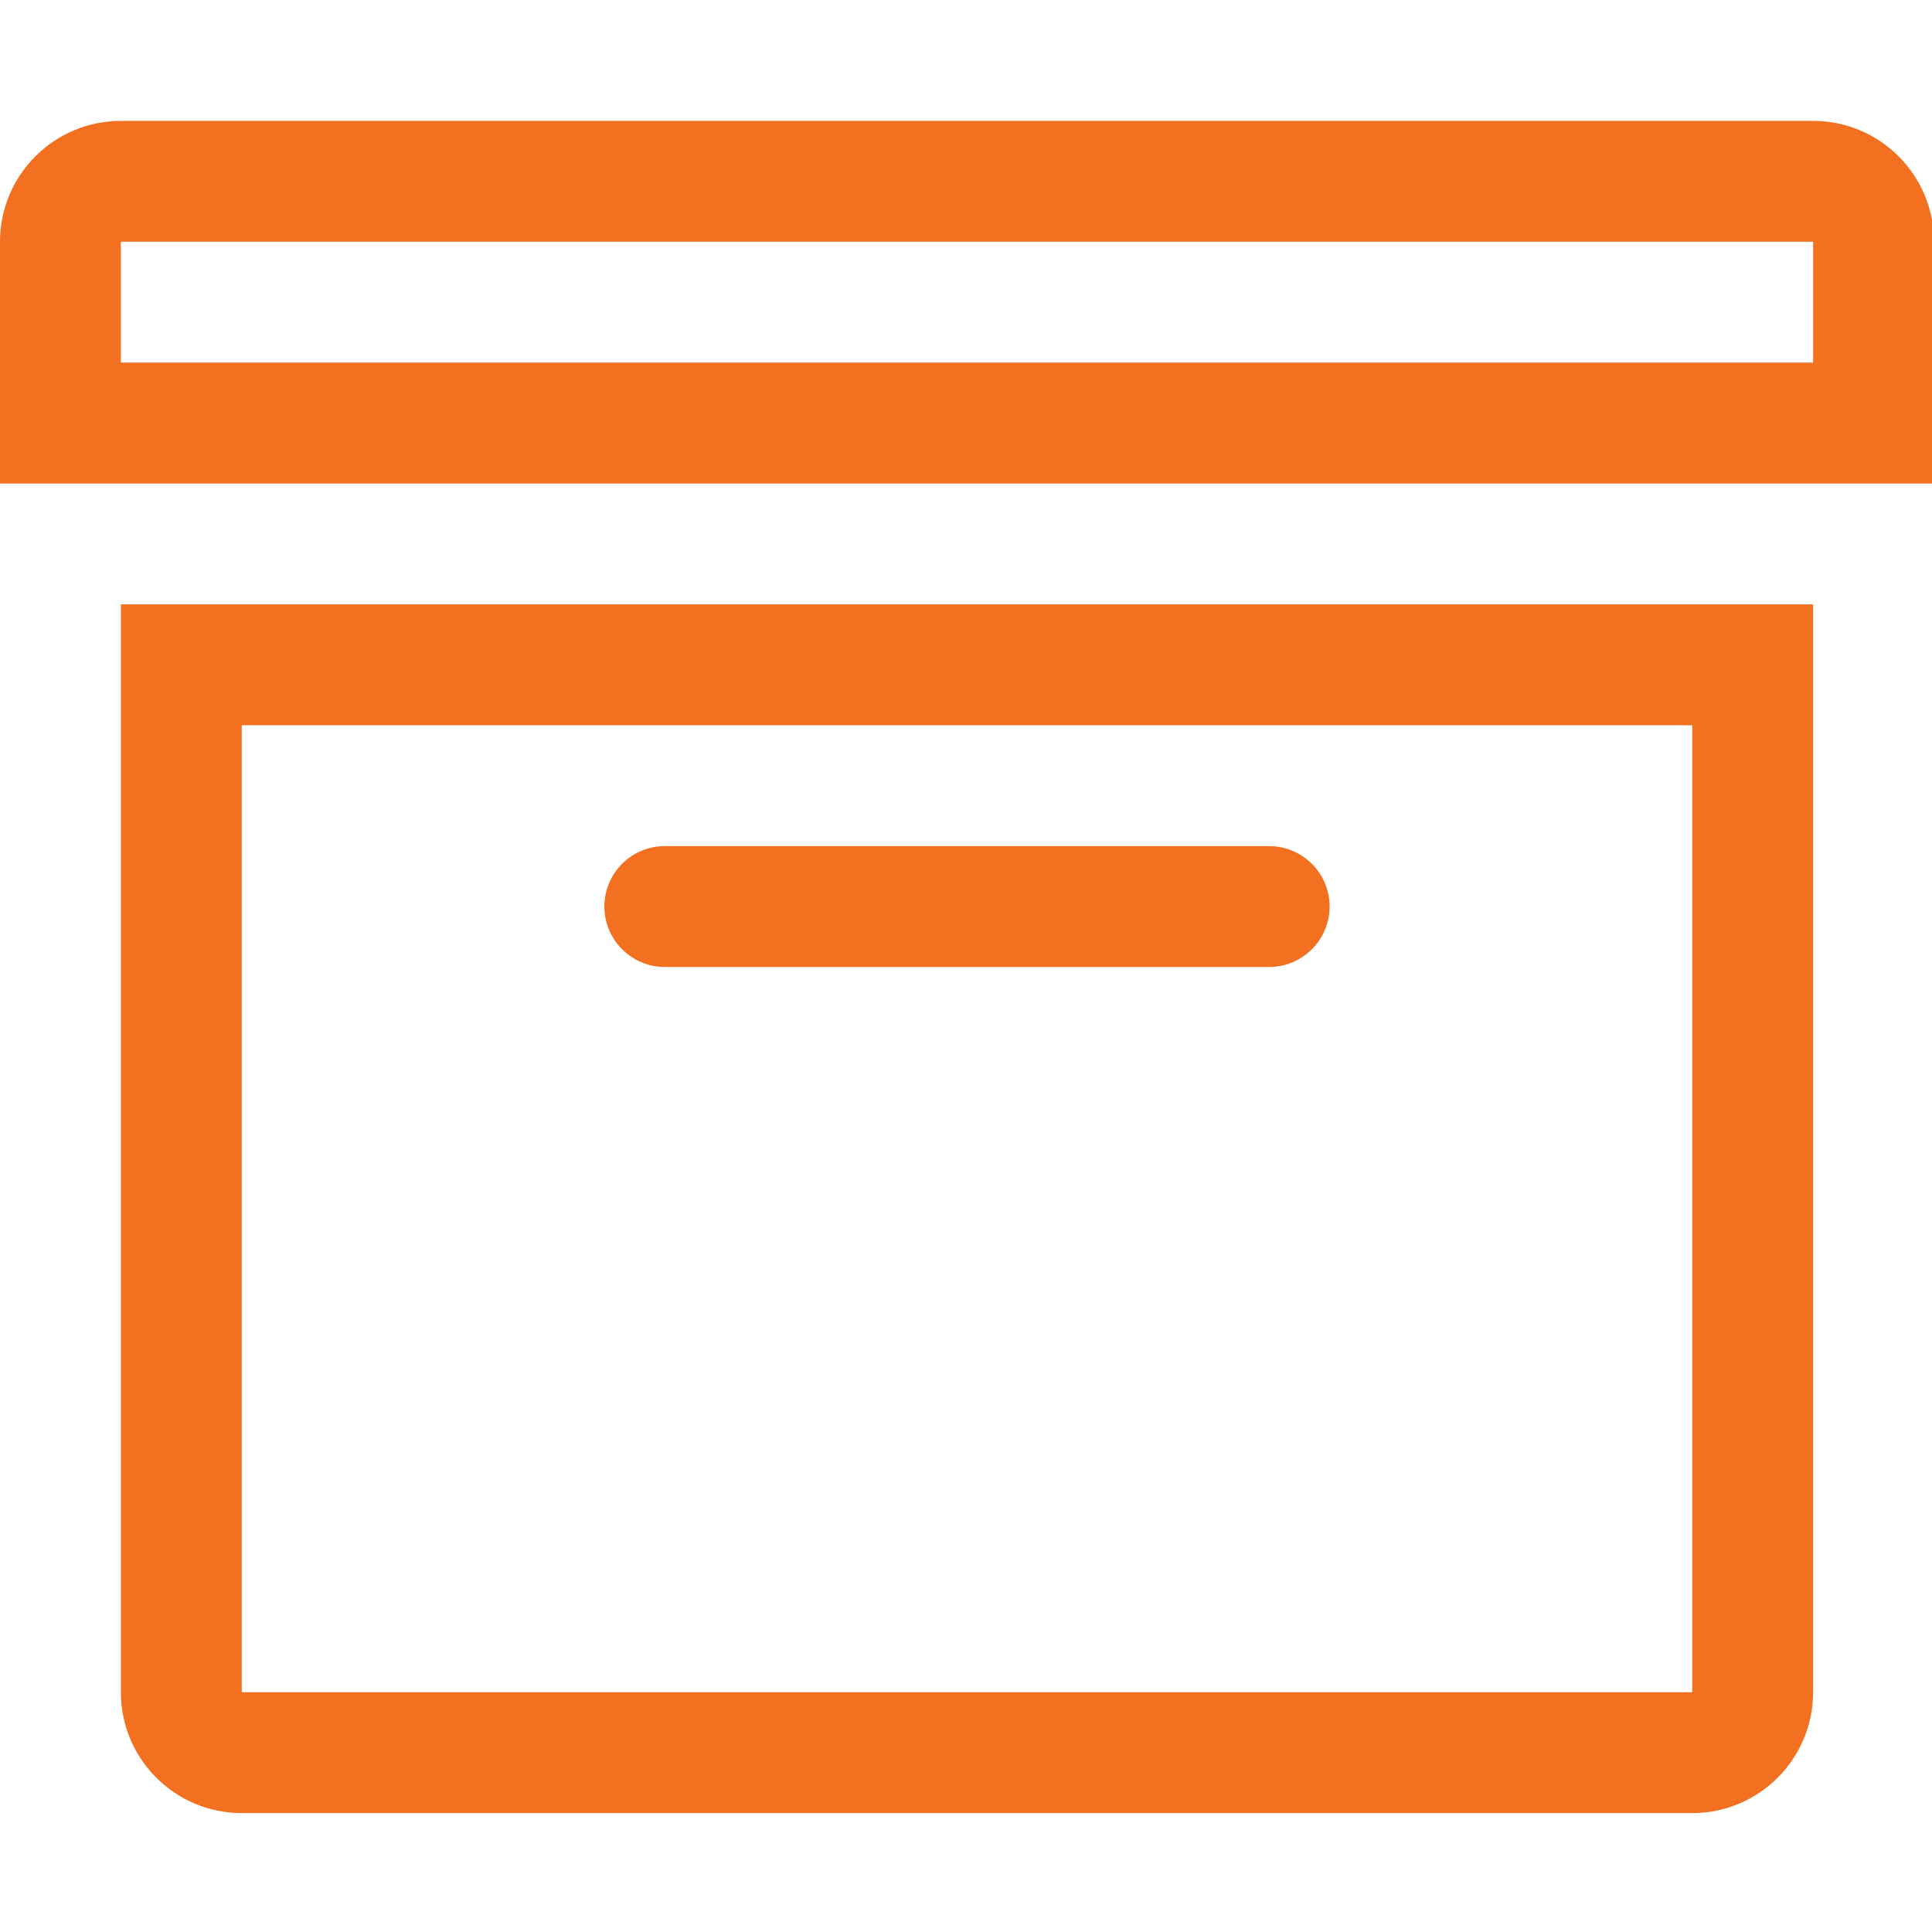
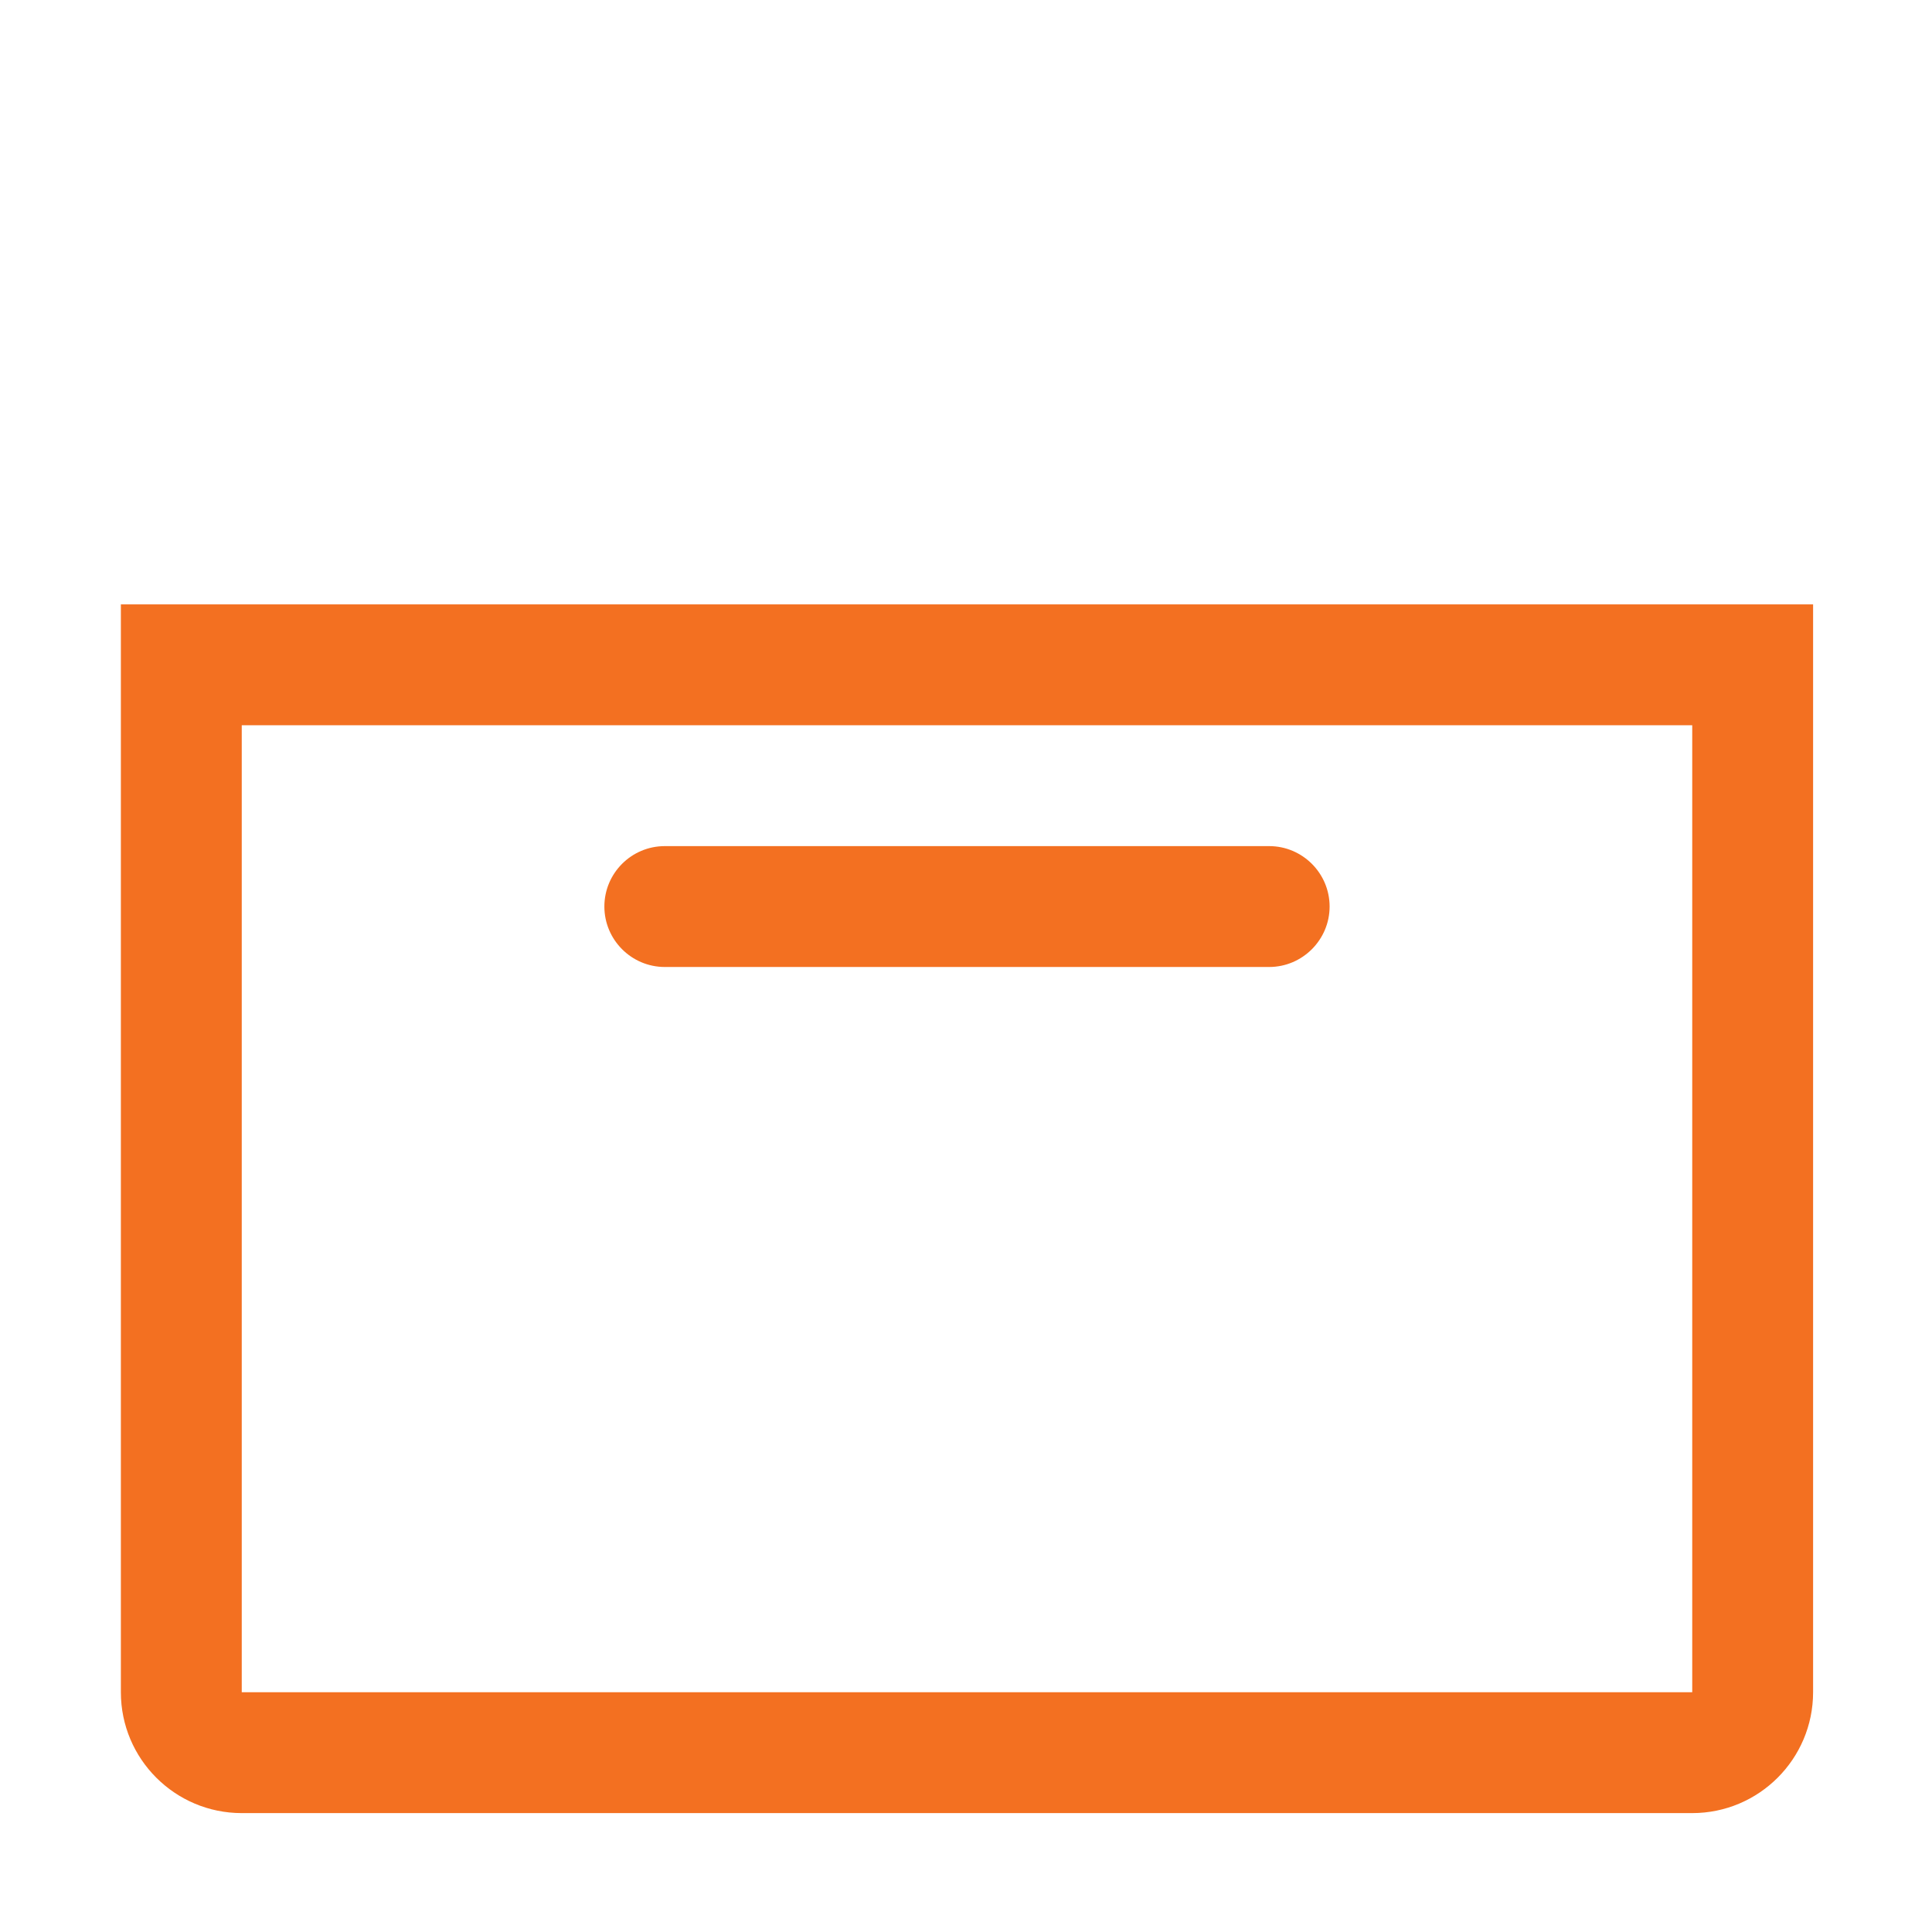
<svg xmlns="http://www.w3.org/2000/svg" width="100%" height="100%" viewBox="0 0 508 508" version="1.1" xml:space="preserve" style="fill-rule:evenodd;clip-rule:evenodd;stroke-linejoin:round;stroke-miterlimit:1.414;">
  <g>
-     <path d="M476.737,31.782l-444.955,0c-17.543,0 -31.782,14.239 -31.782,31.783l0,63.565l508.52,0l0,-63.565c0,-17.544 -14.239,-31.783 -31.783,-31.783ZM476.737,95.347l-444.955,0l0,-31.782l444.955,0l5.68434e-14,31.782Z" style="fill:#f37021;fill-rule:nonzero;" />
    <path d="M31.782,444.955c0,17.544 14.239,31.782 31.782,31.782l381.39,0c17.544,0 31.782,-14.239 31.782,-31.782l0,-286.043l-444.954,0l0,286.043ZM63.565,190.695l381.39,0l0,254.26l-381.39,0l0,-254.26Z" style="fill:#f37021;fill-rule:nonzero;" />
    <path d="M333.716,222.477l-158.912,0c-8.772,0 -15.891,7.119 -15.891,15.891c0,8.74 7.119,15.891 15.891,15.891l158.912,0c8.74,0 15.891,-7.151 15.891,-15.891c0,-8.771 -7.151,-15.891 -15.891,-15.891Z" style="fill:#f37021;fill-rule:nonzero;" />
  </g>
</svg>